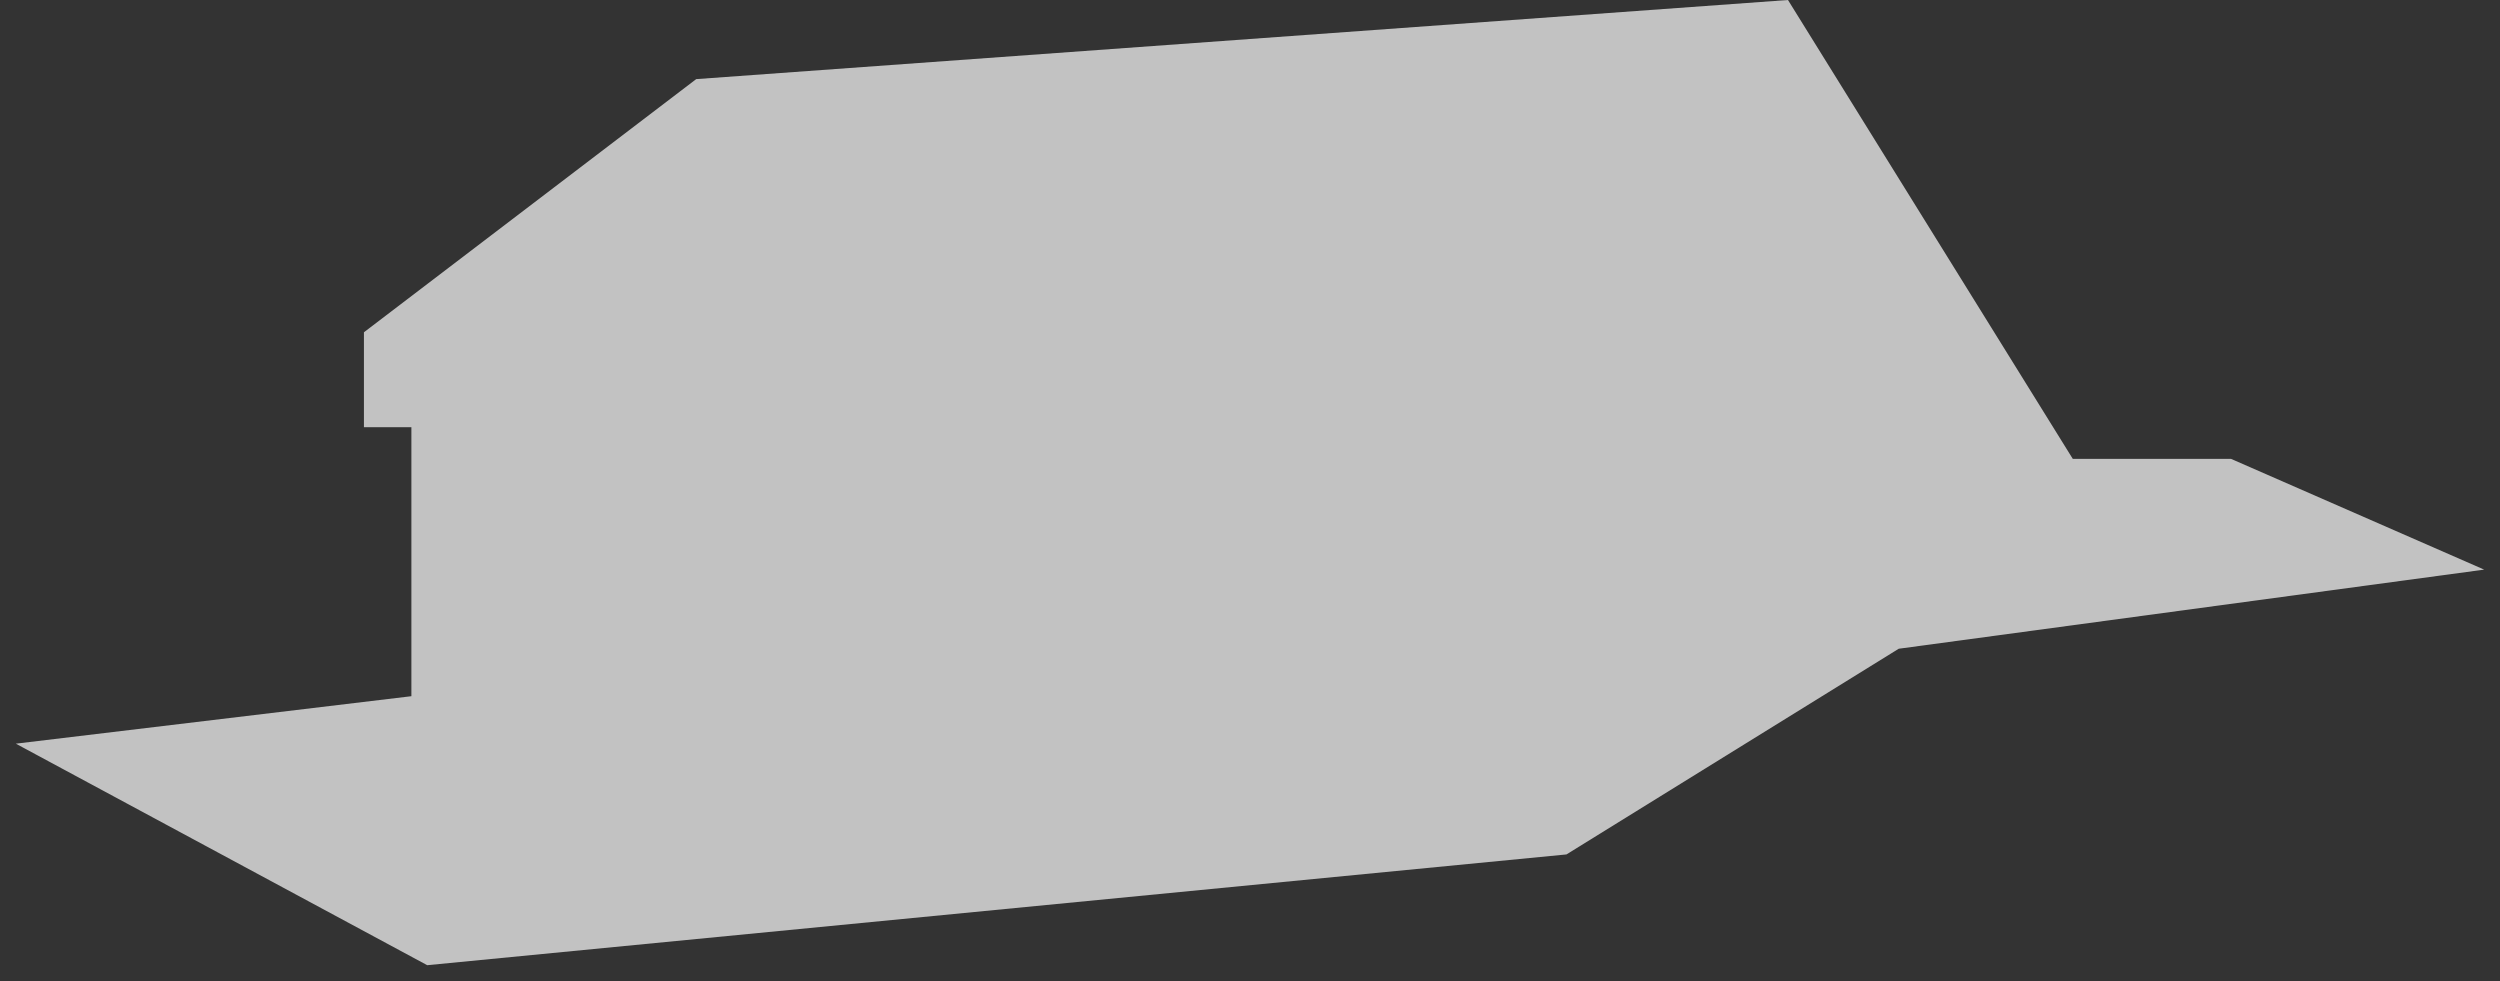
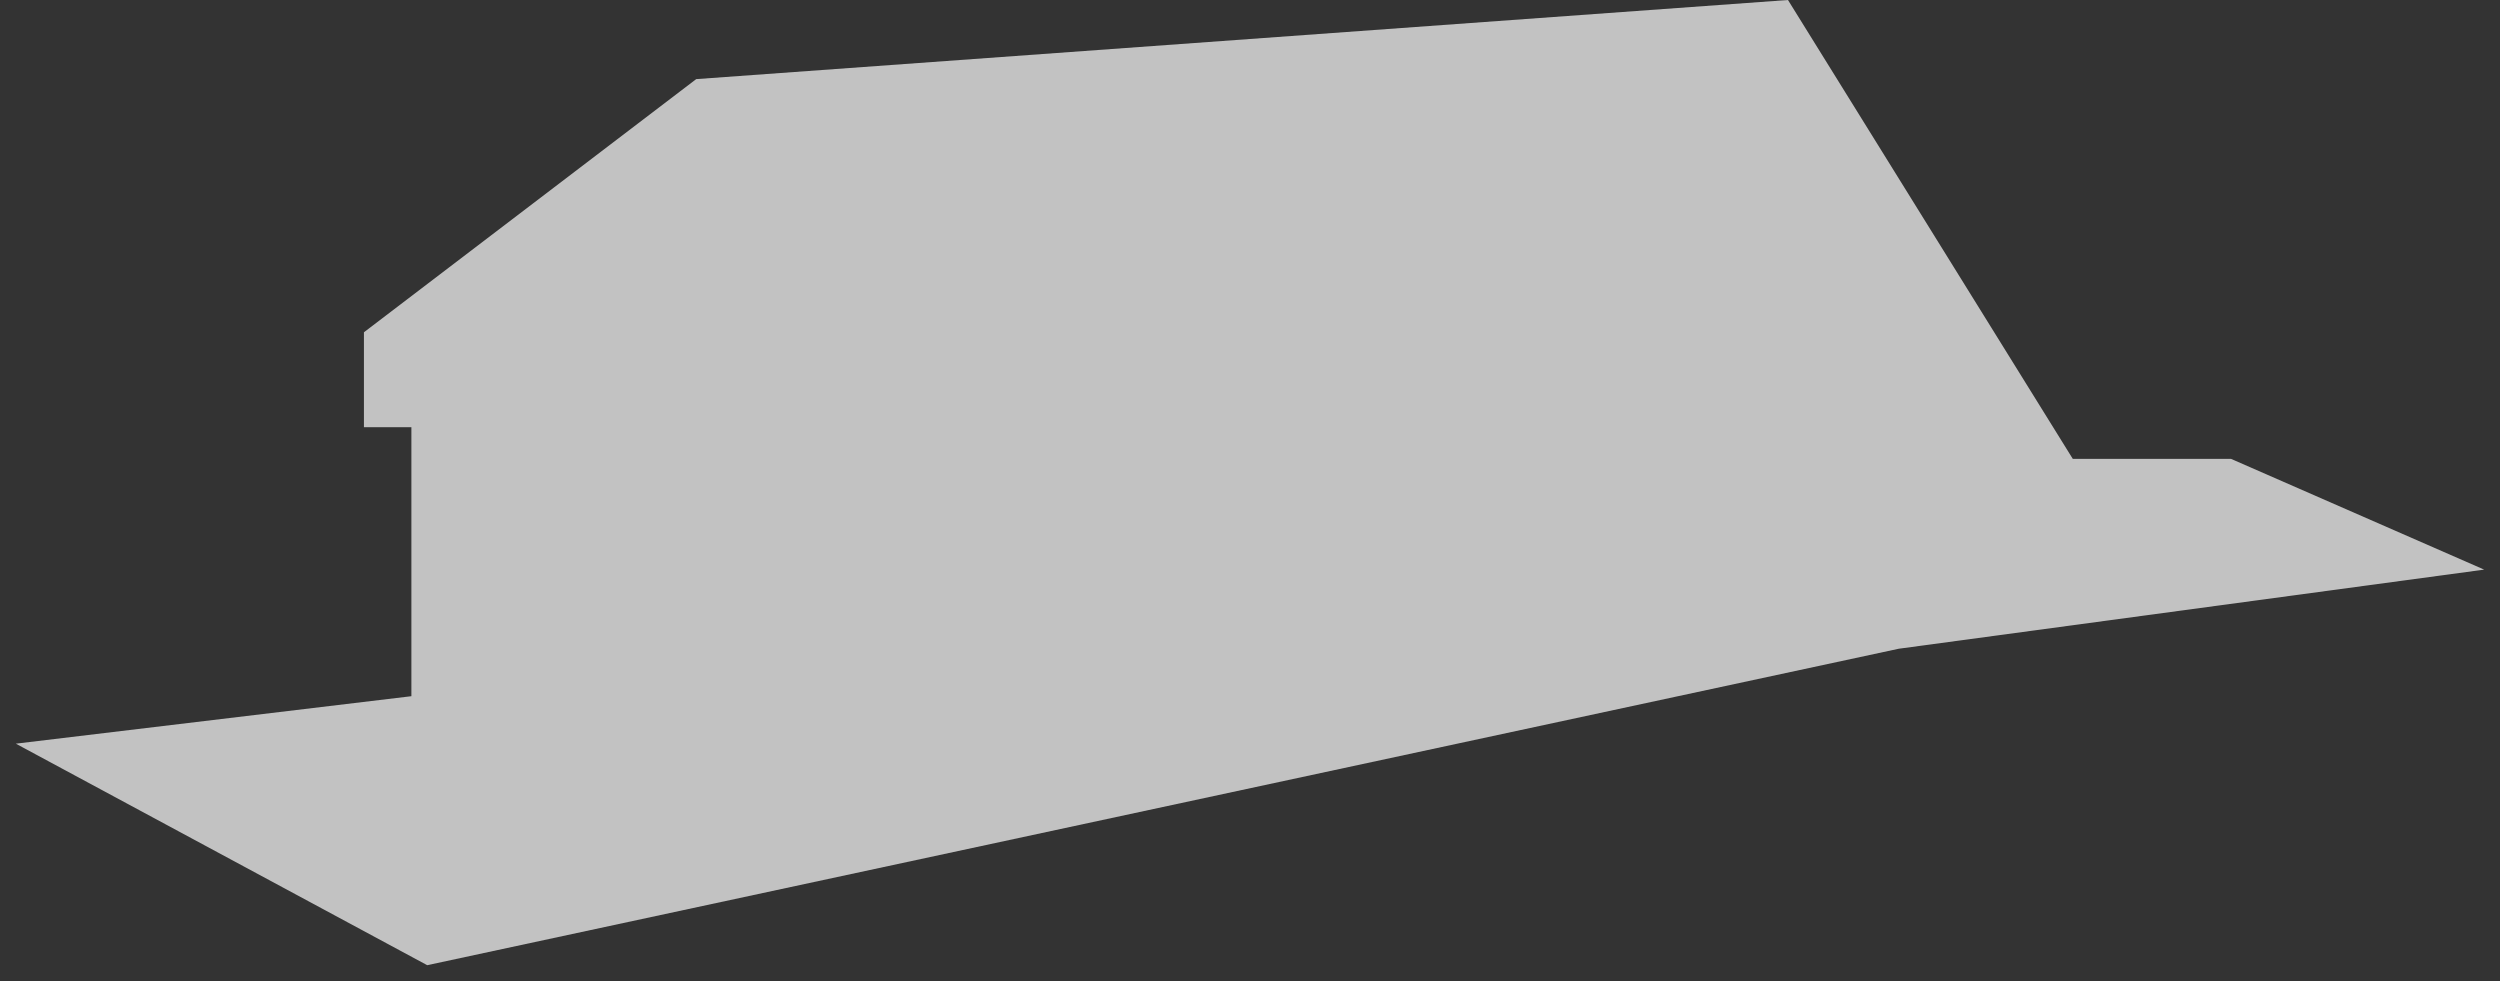
<svg xmlns="http://www.w3.org/2000/svg" width="79" height="31" viewBox="0 0 79 31" fill="none">
  <rect x="0" y="0" width="79" height="31" fill="#333333" stroke="none" />
-   <path d="M0.5 23.5L13 22V13.5H11.5V10.5L22 2.5L56.5 0L65.5 14.5H70.5L78.5 18L60 20.5L49.5 27L13.5 30.5L0.5 23.5Z" fill="white" fill-opacity="0.7" />
+   <path d="M0.5 23.5L13 22V13.5H11.5V10.5L22 2.5L56.5 0L65.5 14.5H70.5L78.5 18L60 20.5L13.5 30.5L0.5 23.5Z" fill="white" fill-opacity="0.7" />
</svg>